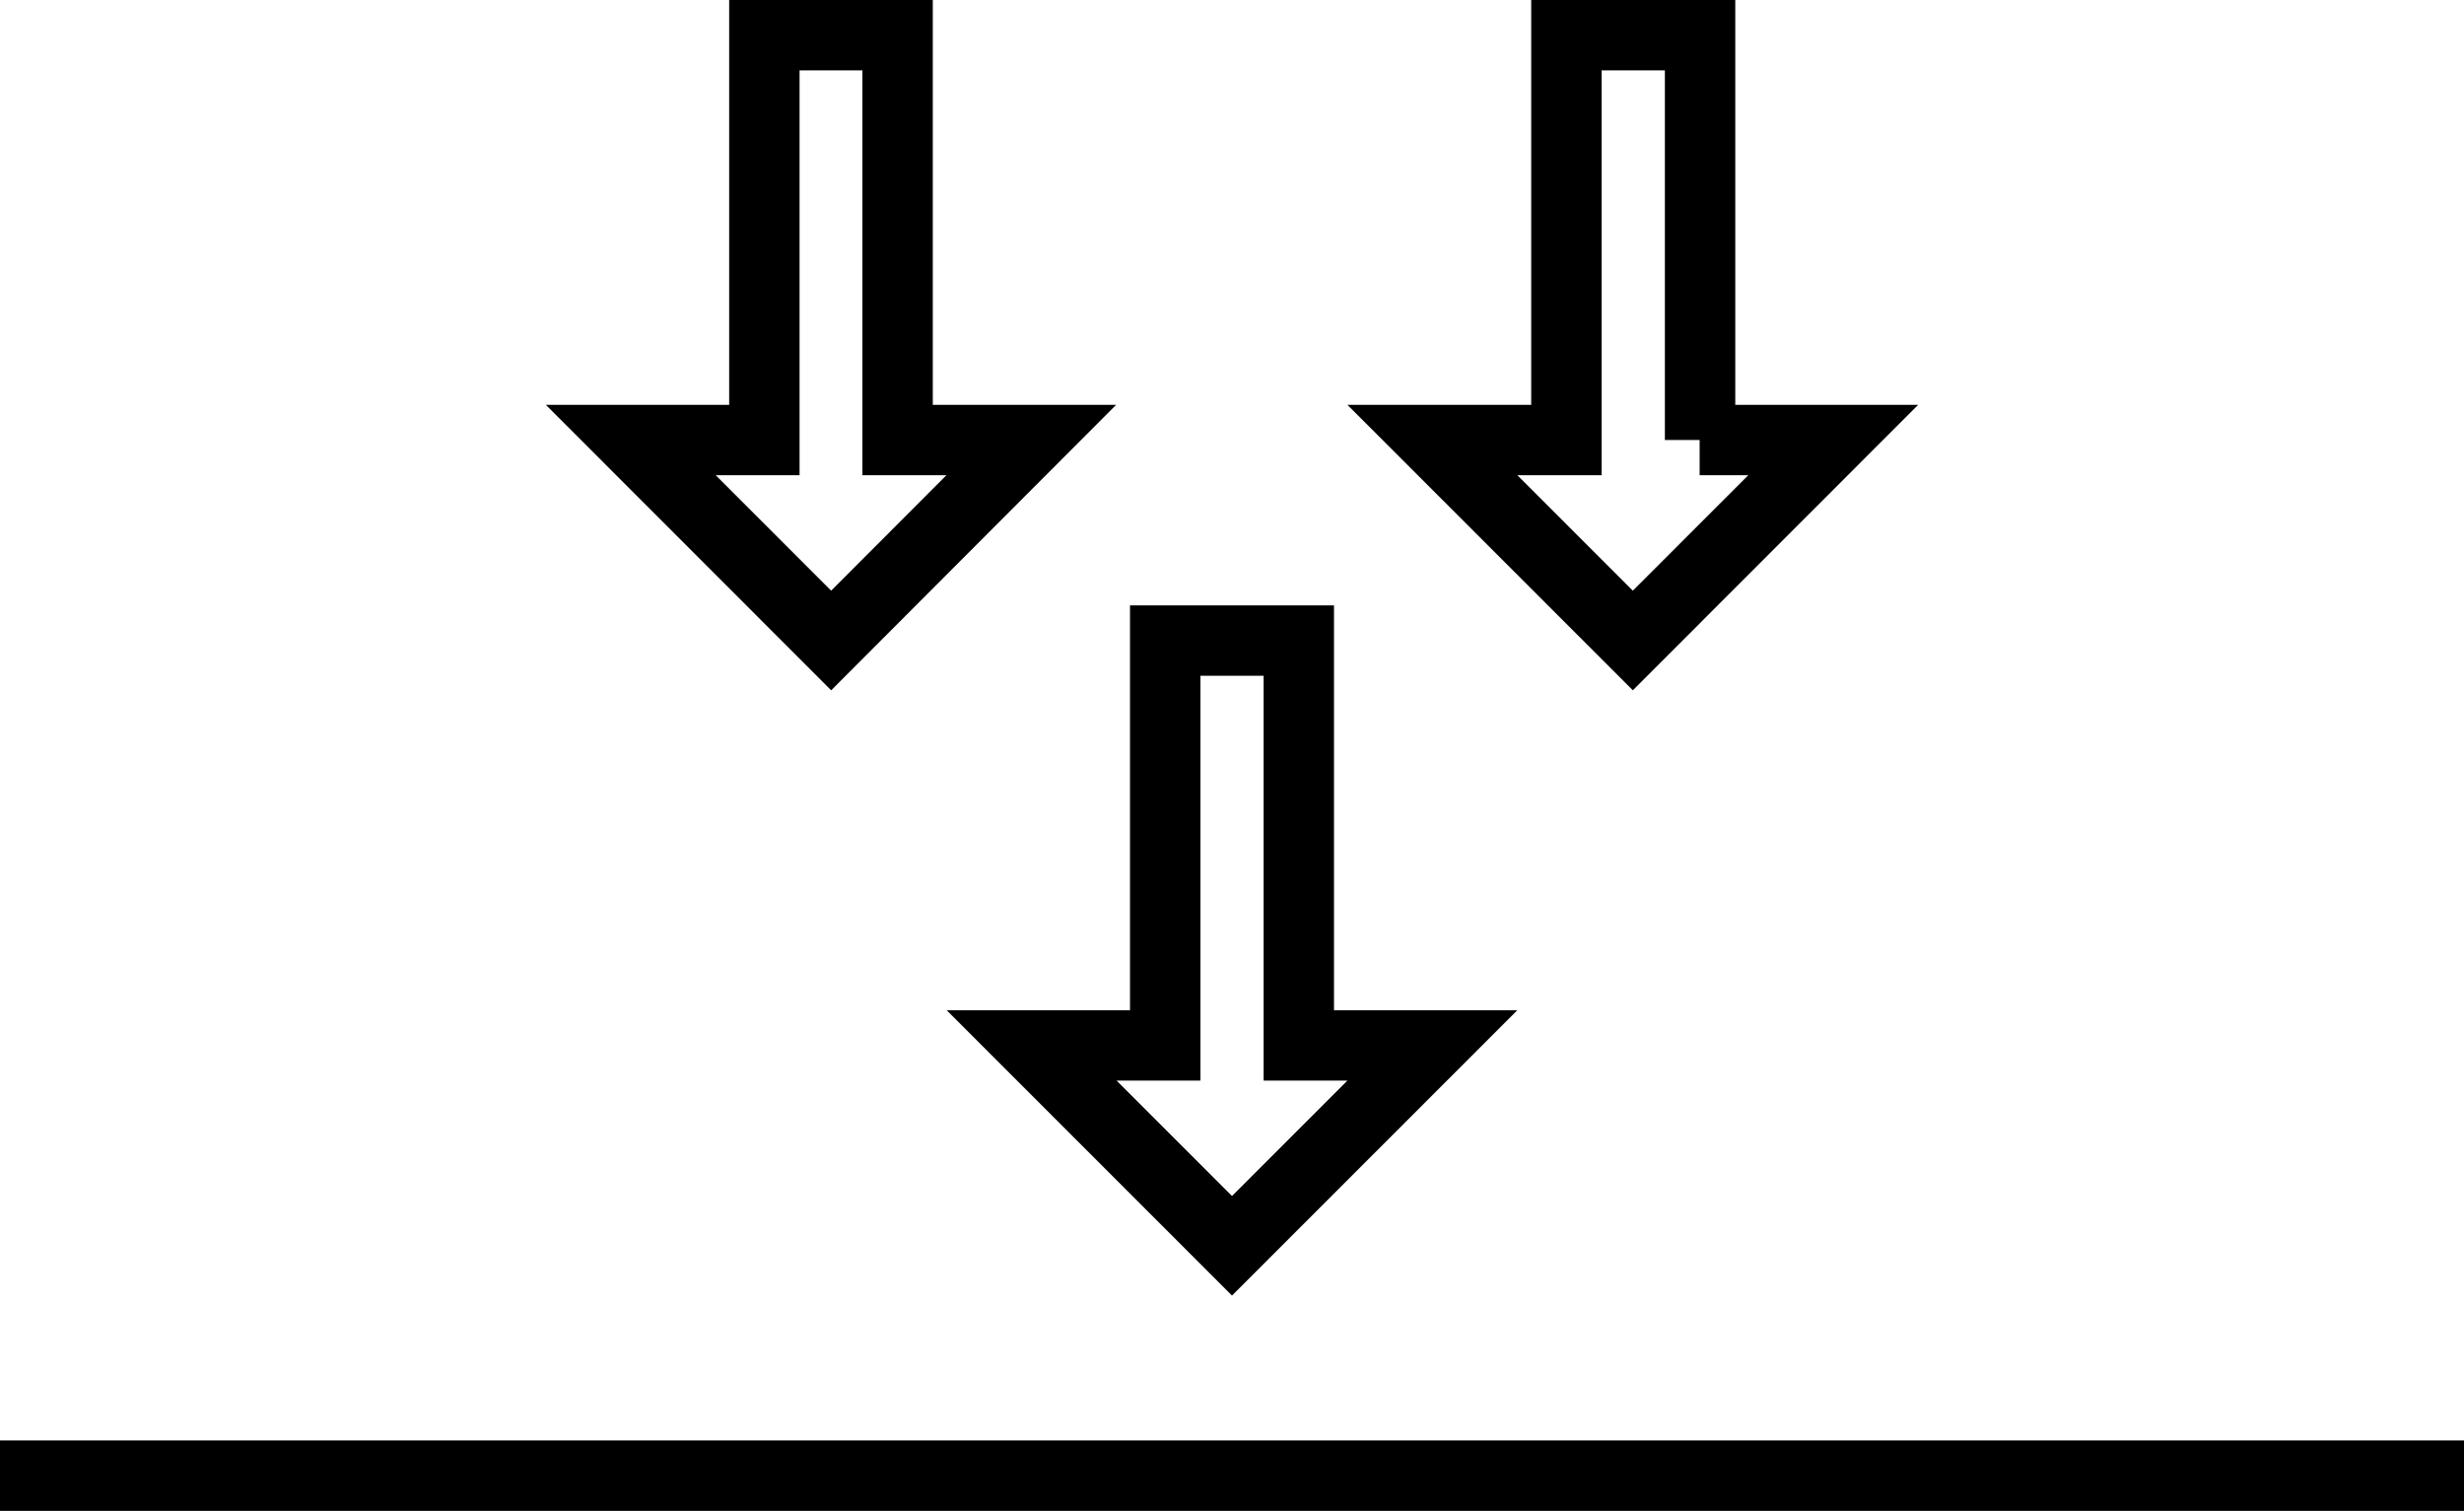
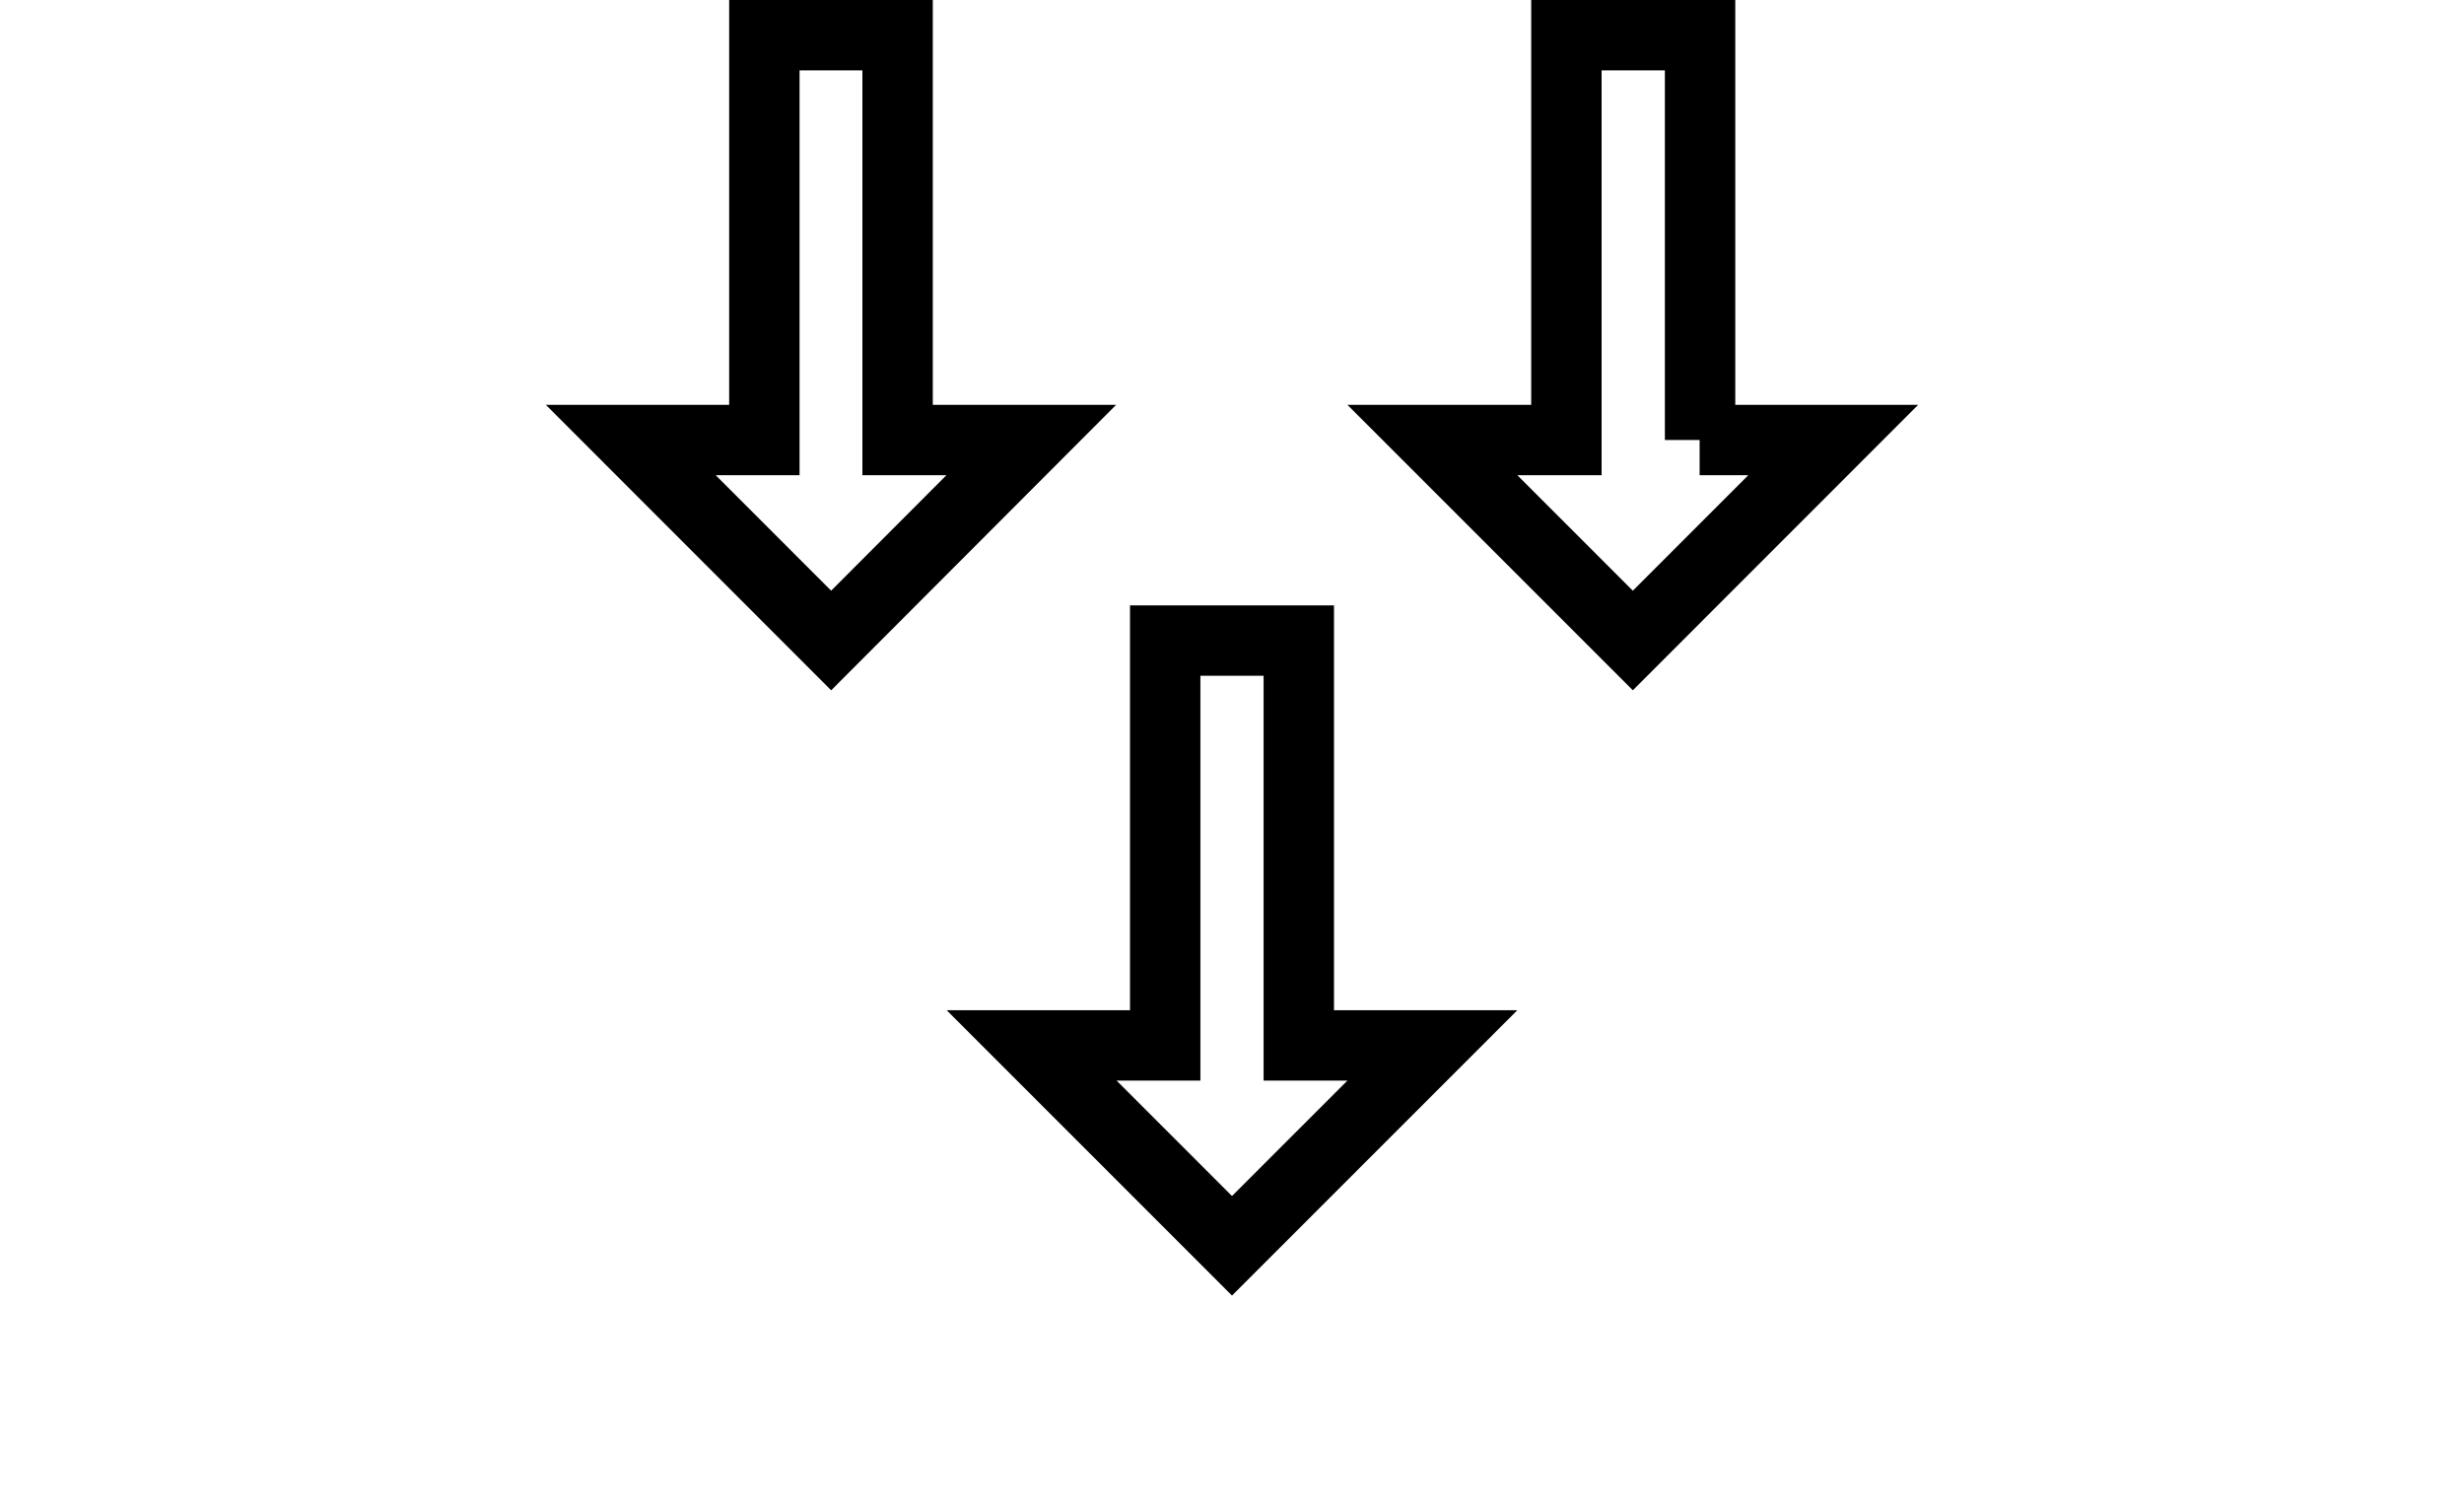
<svg xmlns="http://www.w3.org/2000/svg" viewBox="0 0 280 171.68">
  <defs>
    <style>.cls-1{fill:none;stroke:#000;stroke-miterlimit:10;stroke-width:8px;}</style>
  </defs>
  <g id="Layer_2" data-name="Layer 2">
    <g id="Layer_1-2" data-name="Layer 1">
      <g id="Group_26" data-name="Group 26">
-         <line id="Line_4" data-name="Line 4" class="cls-1" y1="167.68" x2="280" y2="167.68" />
-         <path id="Path_21" data-name="Path 21" class="cls-1" d="M147.59,118.79h15.18L140,141.56h0l-22.77-22.77h15.18v-46h15.18Z" />
+         <path id="Path_21" data-name="Path 21" class="cls-1" d="M147.59,118.79h15.18L140,141.56l-22.77-22.77h15.18v-46h15.18Z" />
        <path id="Path_22" data-name="Path 22" class="cls-1" d="M193.14,50h15.18L185.55,72.78h0L162.77,50H178V4h15.19V50Z" />
        <path id="Path_23" data-name="Path 23" class="cls-1" d="M102,50h15.19L94.45,72.78h0L71.68,50H86.86V4H102V50Z" />
      </g>
    </g>
  </g>
</svg>